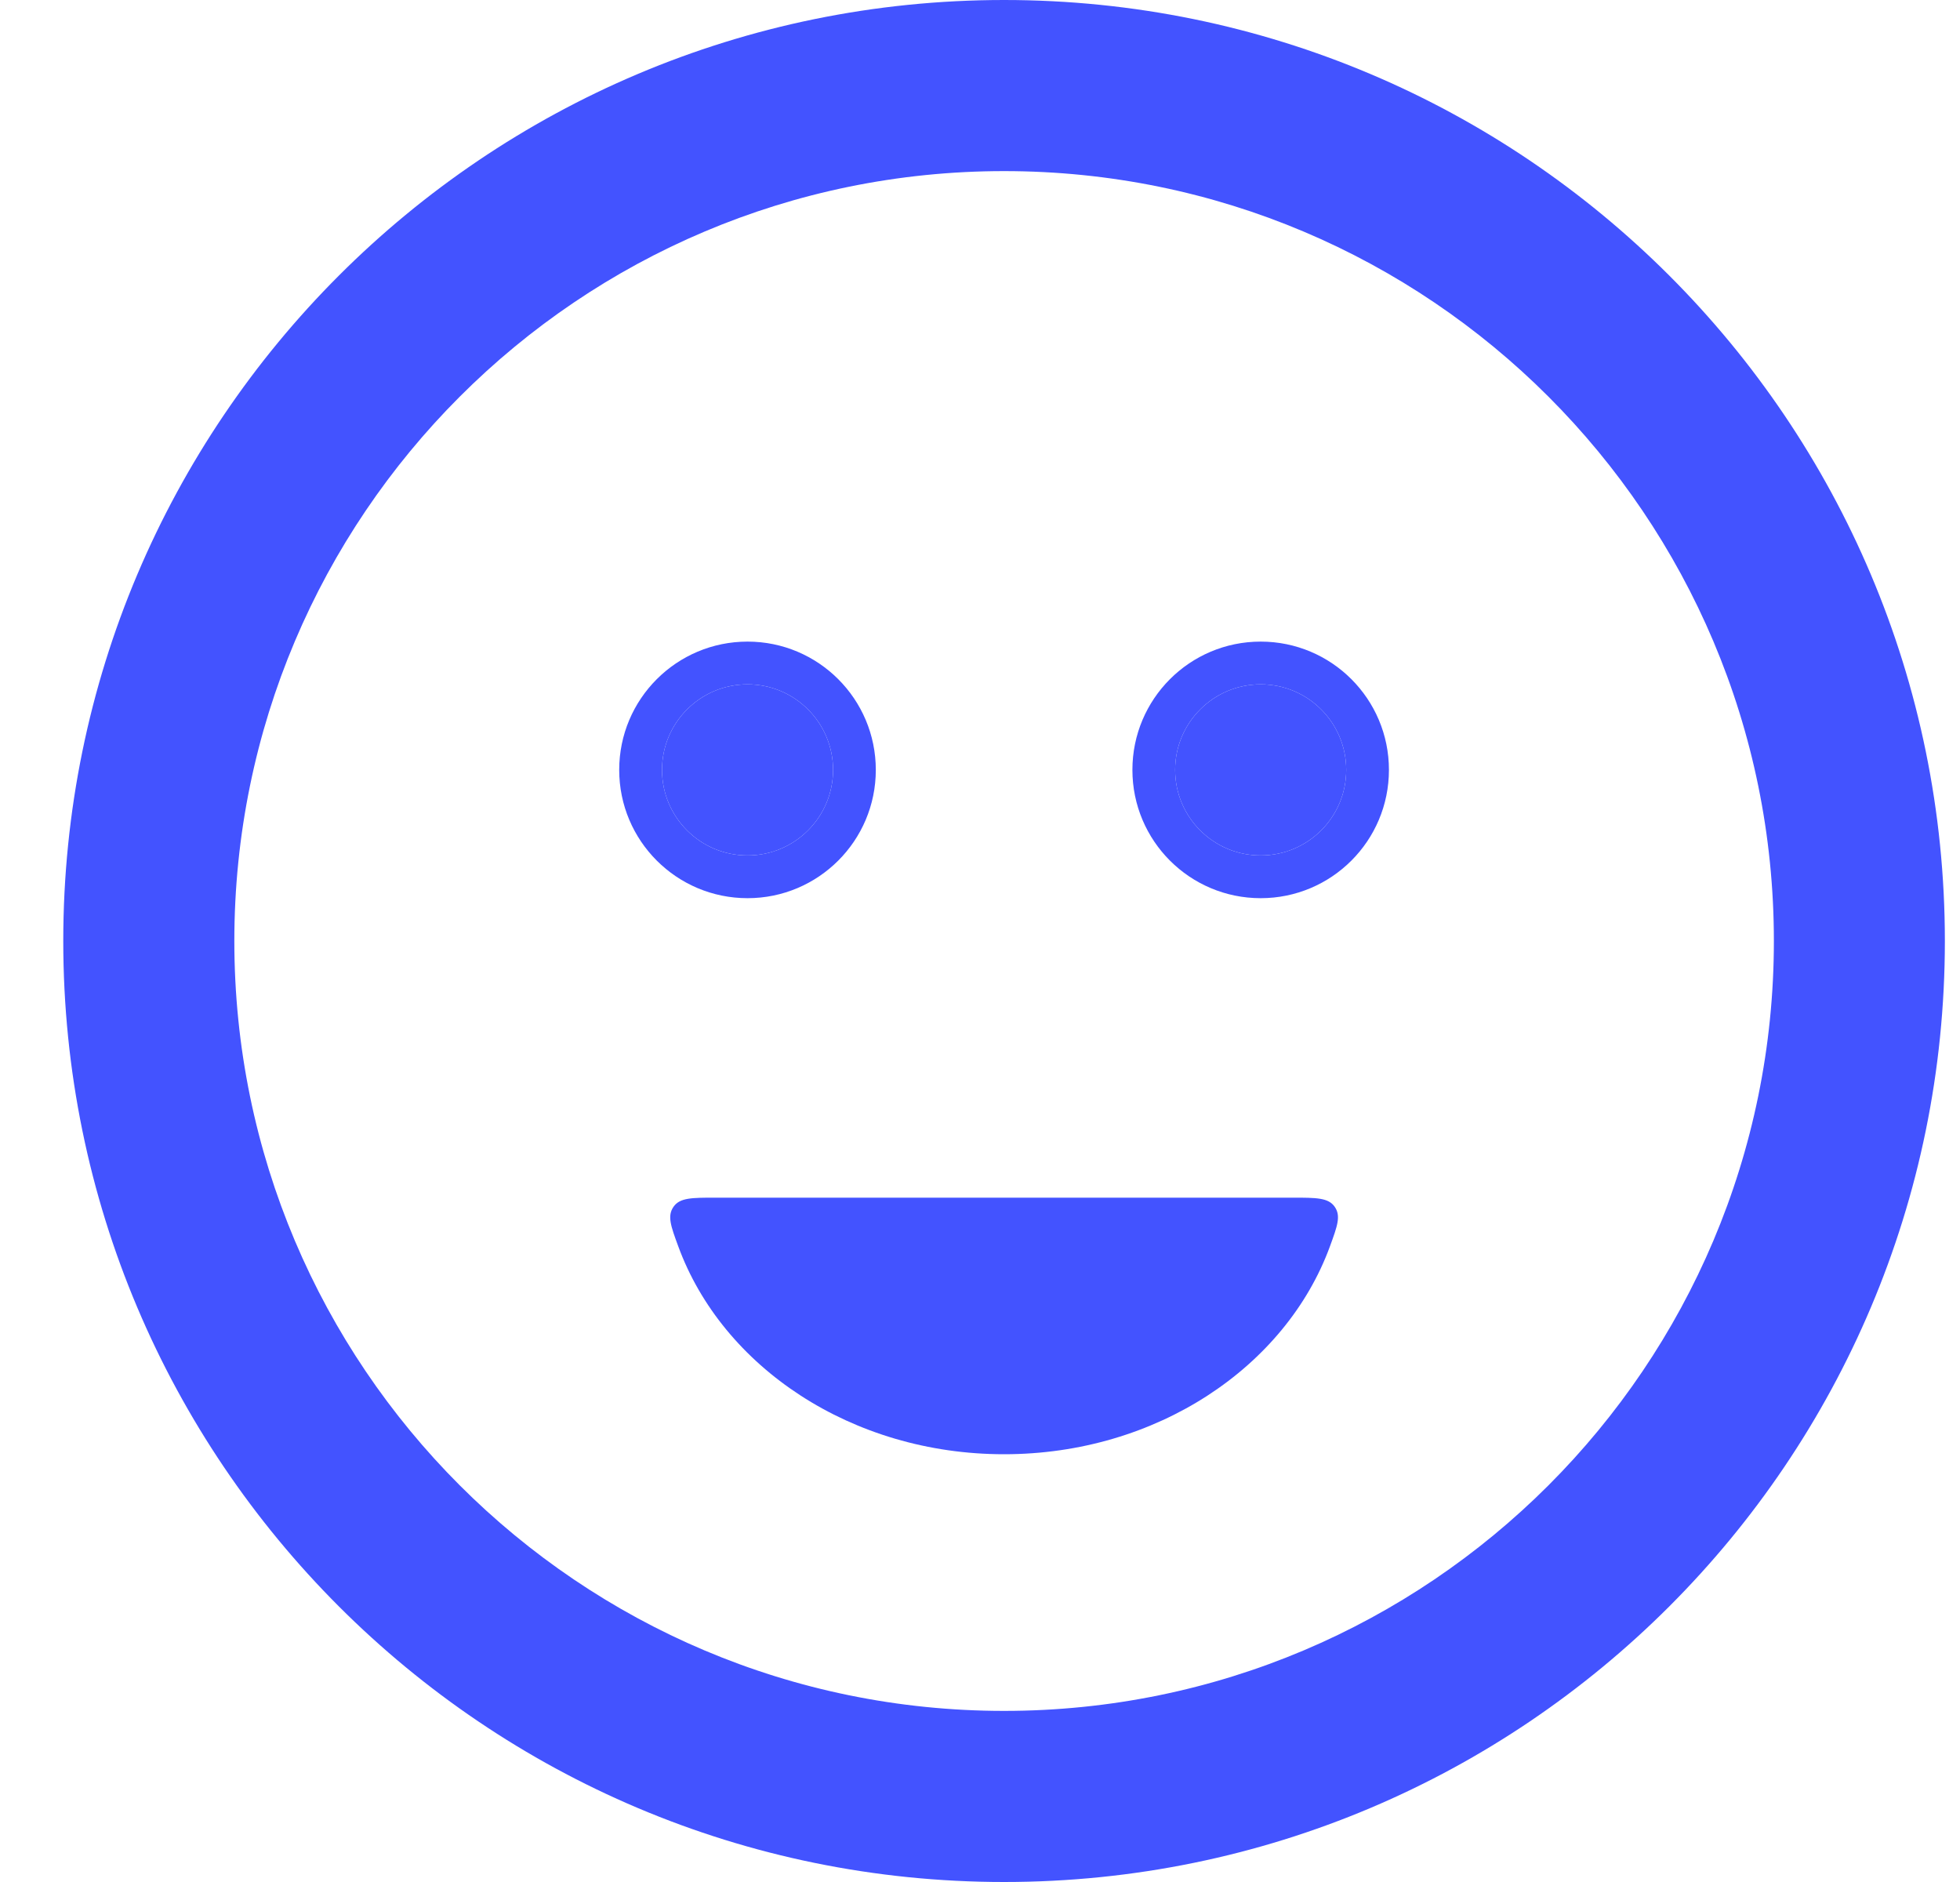
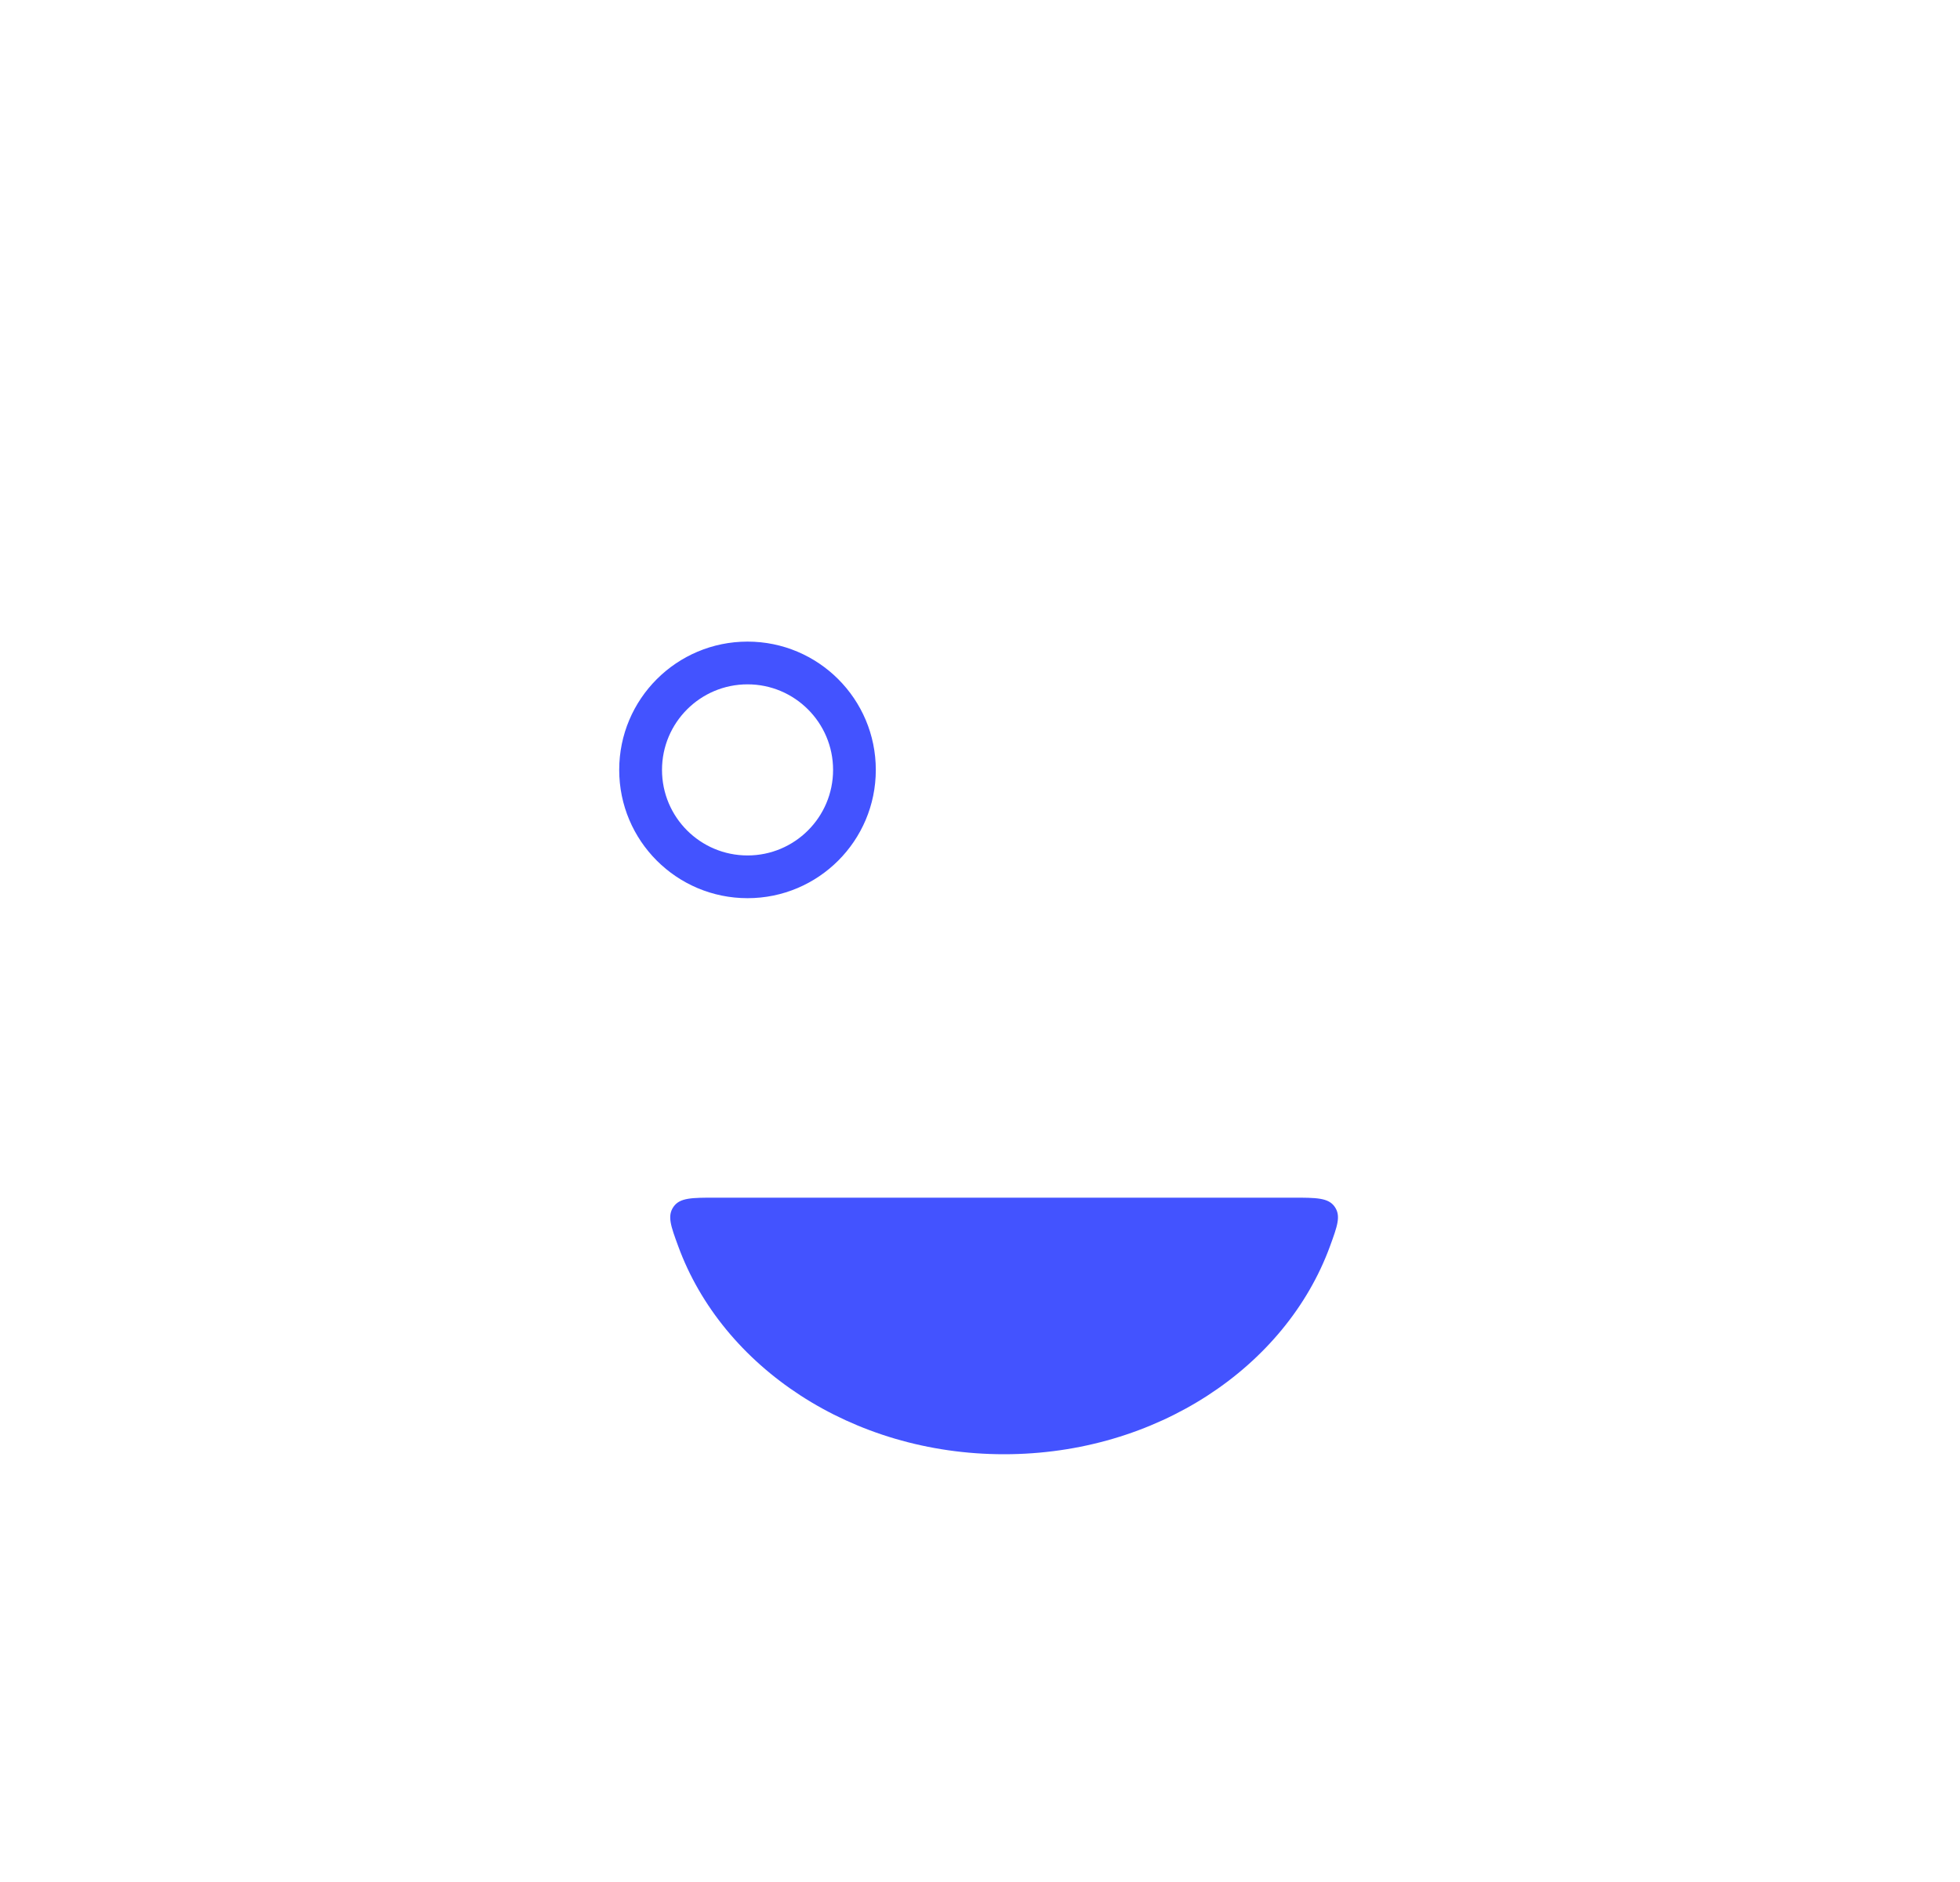
<svg xmlns="http://www.w3.org/2000/svg" width="25" height="24" viewBox="0 0 25 24" fill="none">
-   <path fill-rule="evenodd" clip-rule="evenodd" d="M24.807 12C24.807 18.627 19.435 24 12.807 24C6.18 24 0.807 18.627 0.807 12C0.807 5.373 6.18 0 12.807 0C19.435 0 24.807 5.373 24.807 12ZM12.807 21.818C18.23 21.818 22.626 17.422 22.626 12C22.626 6.578 18.23 2.182 12.807 2.182C7.385 2.182 2.989 6.578 2.989 12C2.989 17.422 7.385 21.818 12.807 21.818Z" fill="#4353FF" />
-   <path d="M10.626 9.818C10.626 10.421 10.137 10.909 9.535 10.909C8.932 10.909 8.444 10.421 8.444 9.818C8.444 9.216 8.932 8.727 9.535 8.727C10.137 8.727 10.626 9.216 10.626 9.818Z" fill="#4353FF" />
  <path fill-rule="evenodd" clip-rule="evenodd" d="M11.171 9.818C11.171 10.722 10.438 11.454 9.535 11.454C8.631 11.454 7.898 10.722 7.898 9.818C7.898 8.914 8.631 8.182 9.535 8.182C10.438 8.182 11.171 8.914 11.171 9.818ZM9.535 10.909C10.137 10.909 10.626 10.421 10.626 9.818C10.626 9.216 10.137 8.727 9.535 8.727C8.932 8.727 8.444 9.216 8.444 9.818C8.444 10.421 8.932 10.909 9.535 10.909Z" fill="#4353FF" />
-   <path d="M17.171 9.818C17.171 10.421 16.683 10.909 16.08 10.909C15.478 10.909 14.989 10.421 14.989 9.818C14.989 9.216 15.478 8.727 16.08 8.727C16.683 8.727 17.171 9.216 17.171 9.818Z" fill="#4353FF" />
-   <path fill-rule="evenodd" clip-rule="evenodd" d="M17.716 9.818C17.716 10.722 16.984 11.454 16.08 11.454C15.176 11.454 14.444 10.722 14.444 9.818C14.444 8.914 15.176 8.182 16.08 8.182C16.984 8.182 17.716 8.914 17.716 9.818ZM16.08 10.909C16.683 10.909 17.171 10.421 17.171 9.818C17.171 9.216 16.683 8.727 16.08 8.727C15.478 8.727 14.989 9.216 14.989 9.818C14.989 10.421 15.478 10.909 16.08 10.909Z" fill="#4353FF" />
  <path fill-rule="evenodd" clip-rule="evenodd" d="M9.13 15.273C8.825 15.273 8.672 15.273 8.591 15.389C8.509 15.506 8.556 15.635 8.651 15.893C9.214 17.431 10.862 18.545 12.807 18.545C14.753 18.545 16.401 17.431 16.964 15.893C17.058 15.635 17.106 15.506 17.024 15.389C16.943 15.273 16.79 15.273 16.485 15.273H9.13Z" fill="#4353FF" />
</svg>